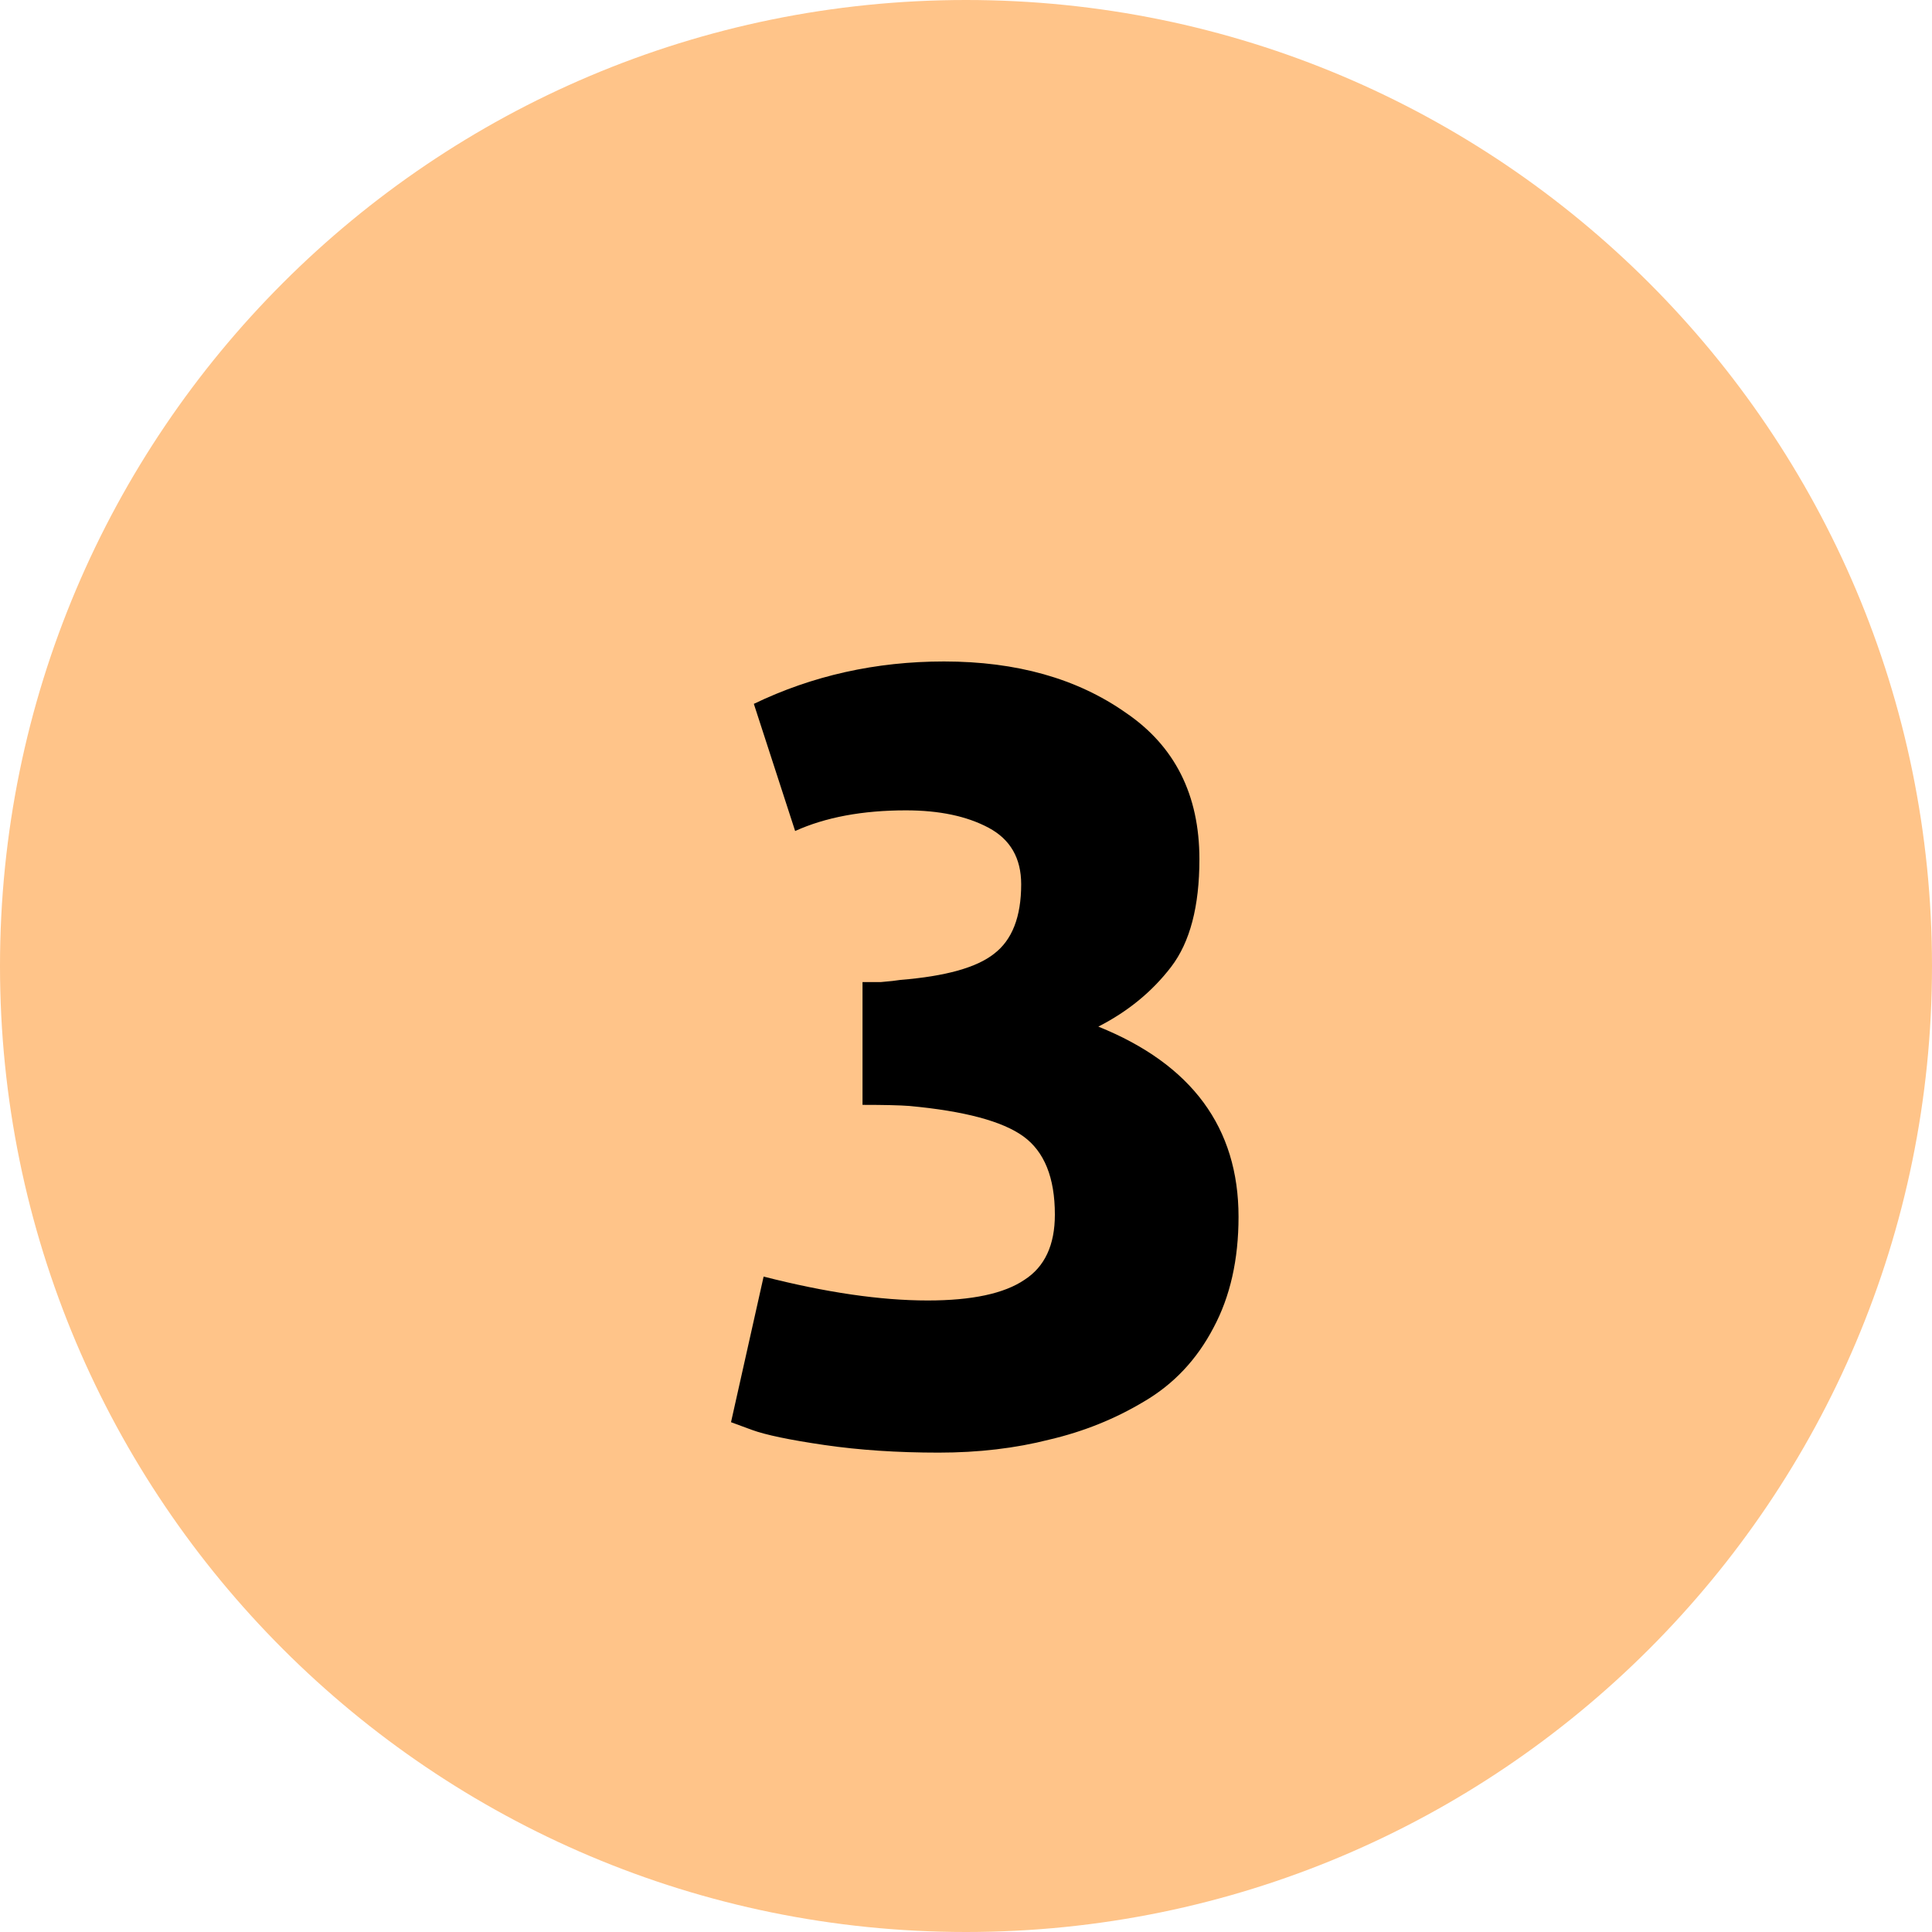
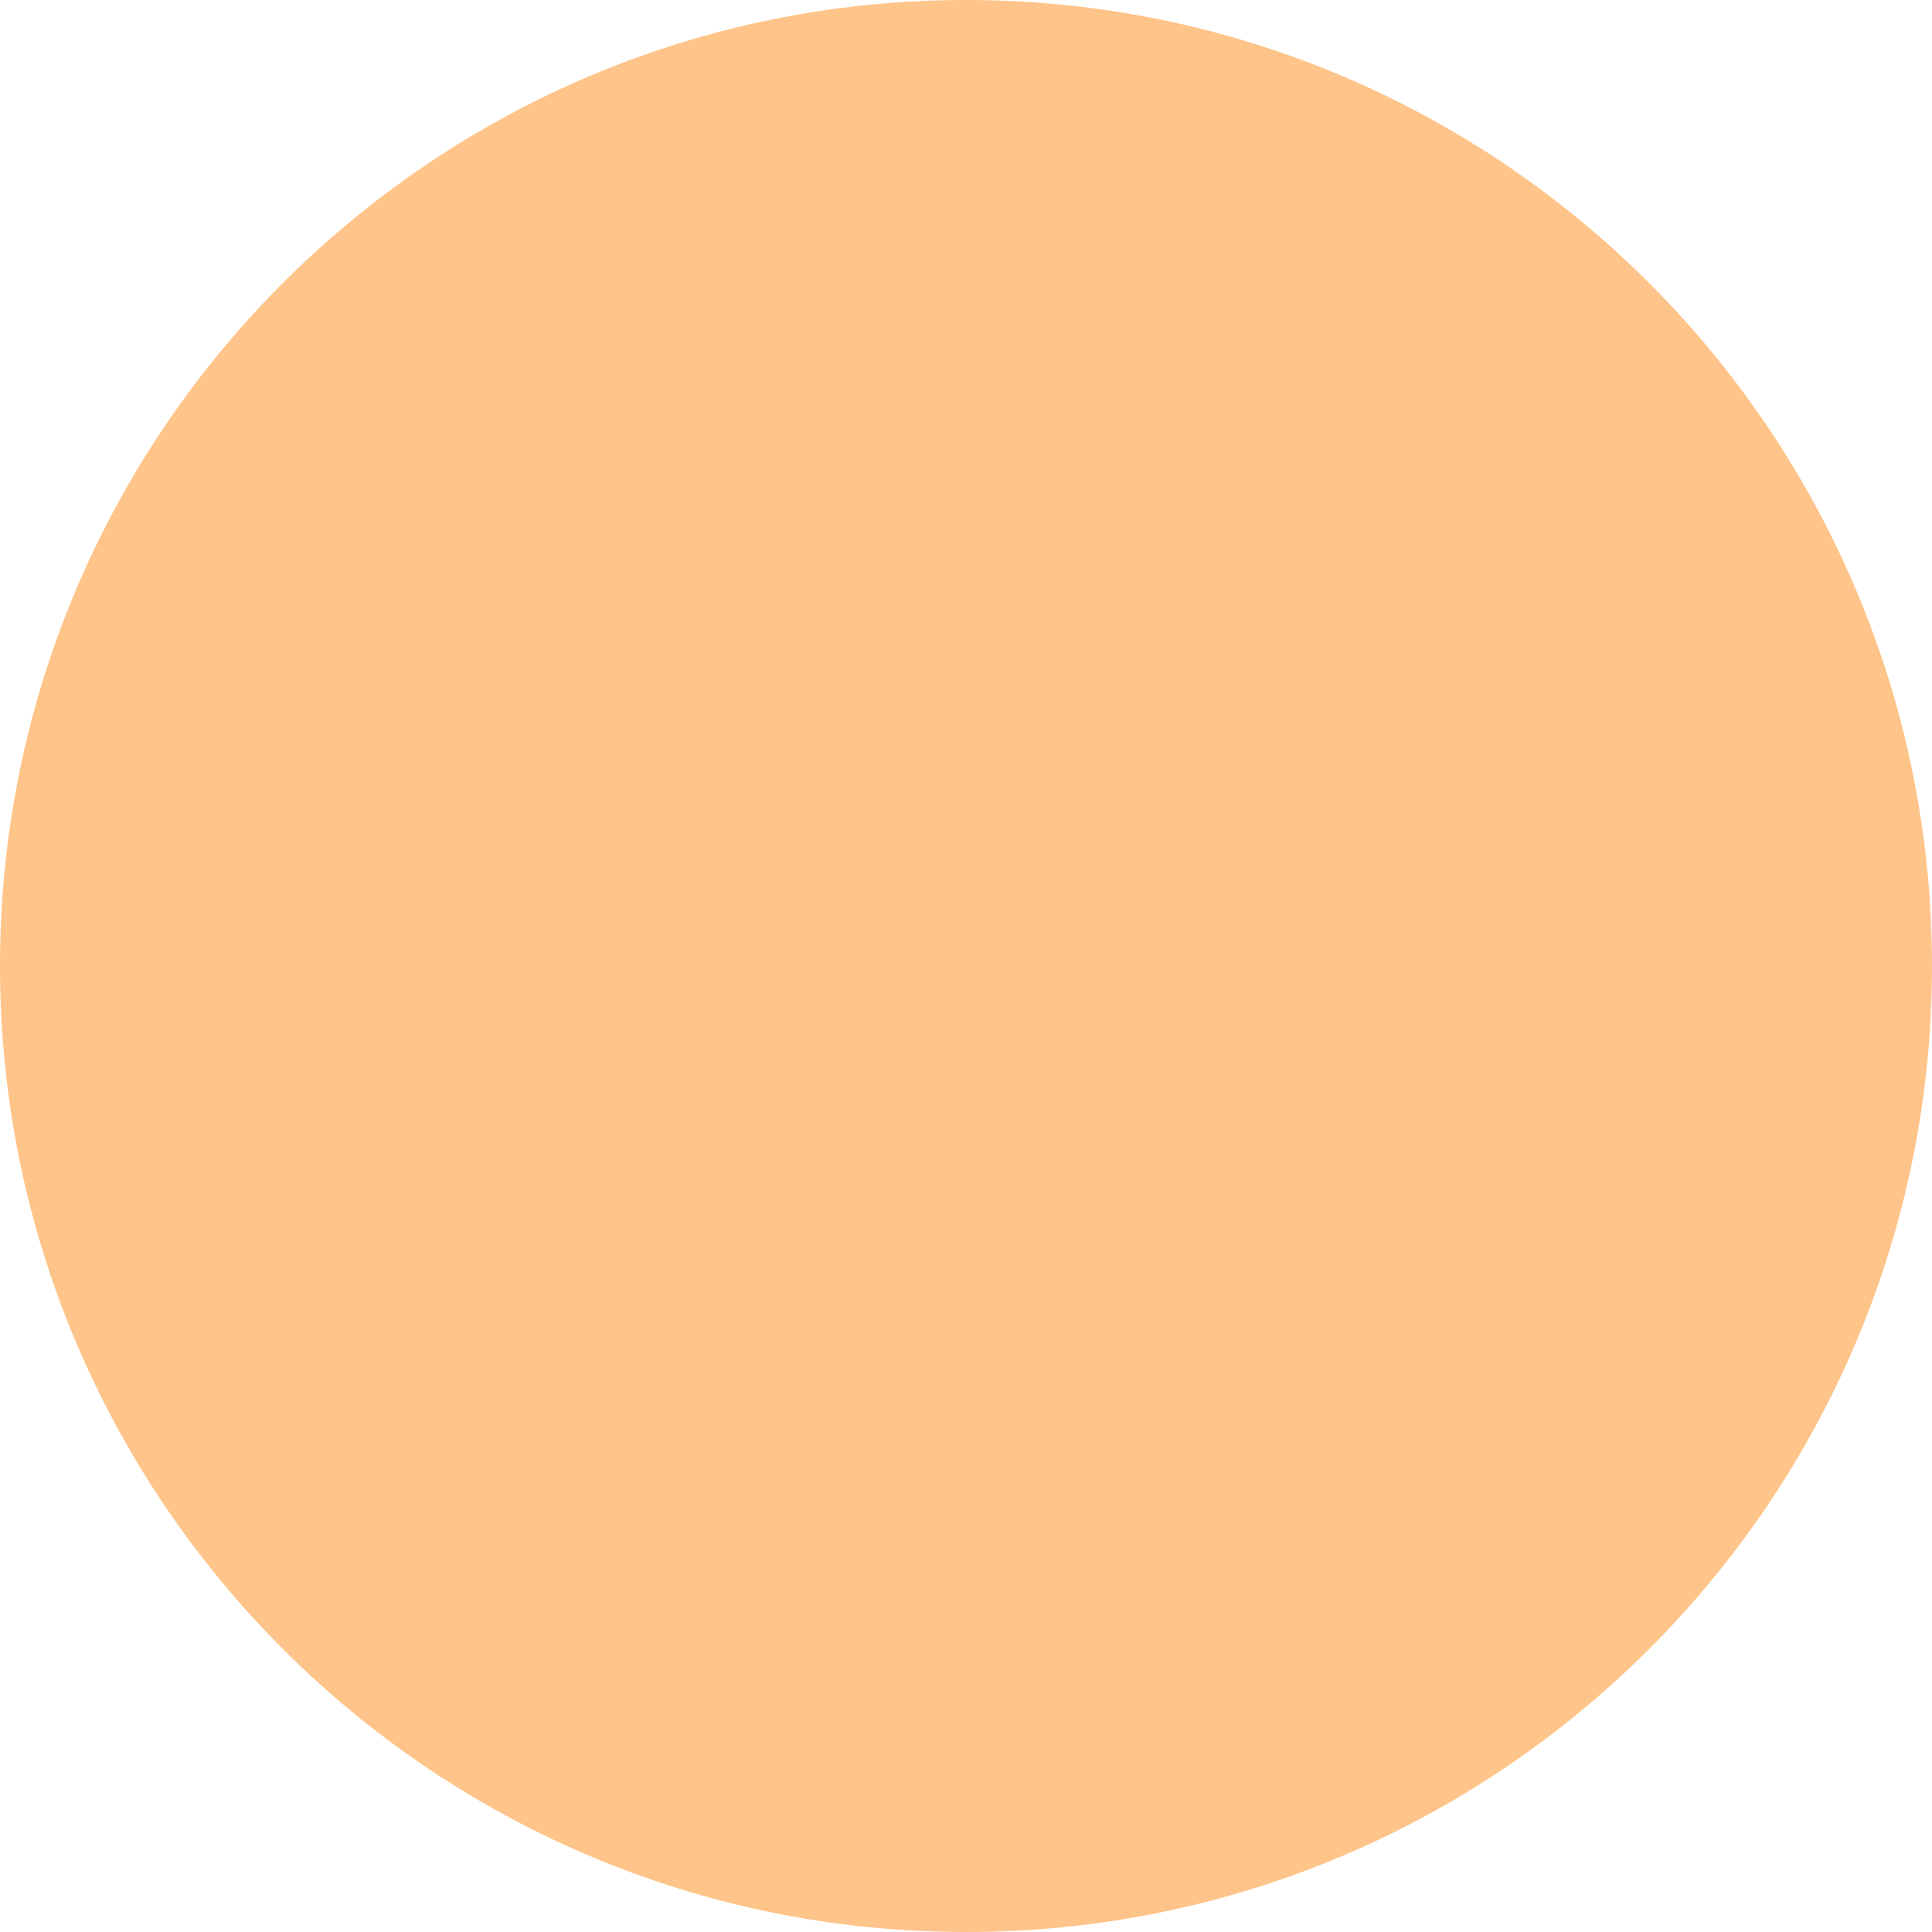
<svg xmlns="http://www.w3.org/2000/svg" width="32" height="32" viewBox="0 0 32 32" fill="none">
  <path d="M16 32C24.837 32 32 24.837 32 16C32 7.163 24.837 0 16 0C7.163 0 0 7.163 0 16C0 24.837 7.163 32 16 32Z" fill="#FFC489" />
-   <path d="M15.546 24.06C14.862 24.06 14.232 24.018 13.656 23.934C13.08 23.85 12.678 23.766 12.45 23.682L12.108 23.556L12.648 21.144C13.68 21.408 14.586 21.54 15.366 21.54C16.098 21.54 16.632 21.426 16.968 21.198C17.304 20.982 17.472 20.622 17.472 20.118C17.472 19.506 17.298 19.074 16.95 18.822C16.602 18.57 15.972 18.402 15.06 18.318C14.904 18.306 14.646 18.3 14.286 18.3V16.266C14.358 16.266 14.46 16.266 14.592 16.266C14.736 16.254 14.844 16.242 14.916 16.23C15.66 16.17 16.176 16.026 16.464 15.798C16.764 15.57 16.914 15.186 16.914 14.646C16.914 14.214 16.734 13.902 16.374 13.71C16.014 13.518 15.558 13.422 15.006 13.422C14.286 13.422 13.674 13.536 13.17 13.764L12.486 11.658C13.458 11.19 14.508 10.956 15.636 10.956C16.836 10.956 17.838 11.238 18.642 11.802C19.458 12.354 19.866 13.164 19.866 14.232C19.866 15.012 19.71 15.606 19.398 16.014C19.086 16.422 18.684 16.752 18.192 17.004C19.74 17.628 20.514 18.678 20.514 20.154C20.514 20.862 20.376 21.474 20.1 21.99C19.824 22.518 19.44 22.926 18.948 23.214C18.468 23.502 17.946 23.712 17.382 23.844C16.818 23.988 16.206 24.06 15.546 24.06Z" fill="black" />
</svg>